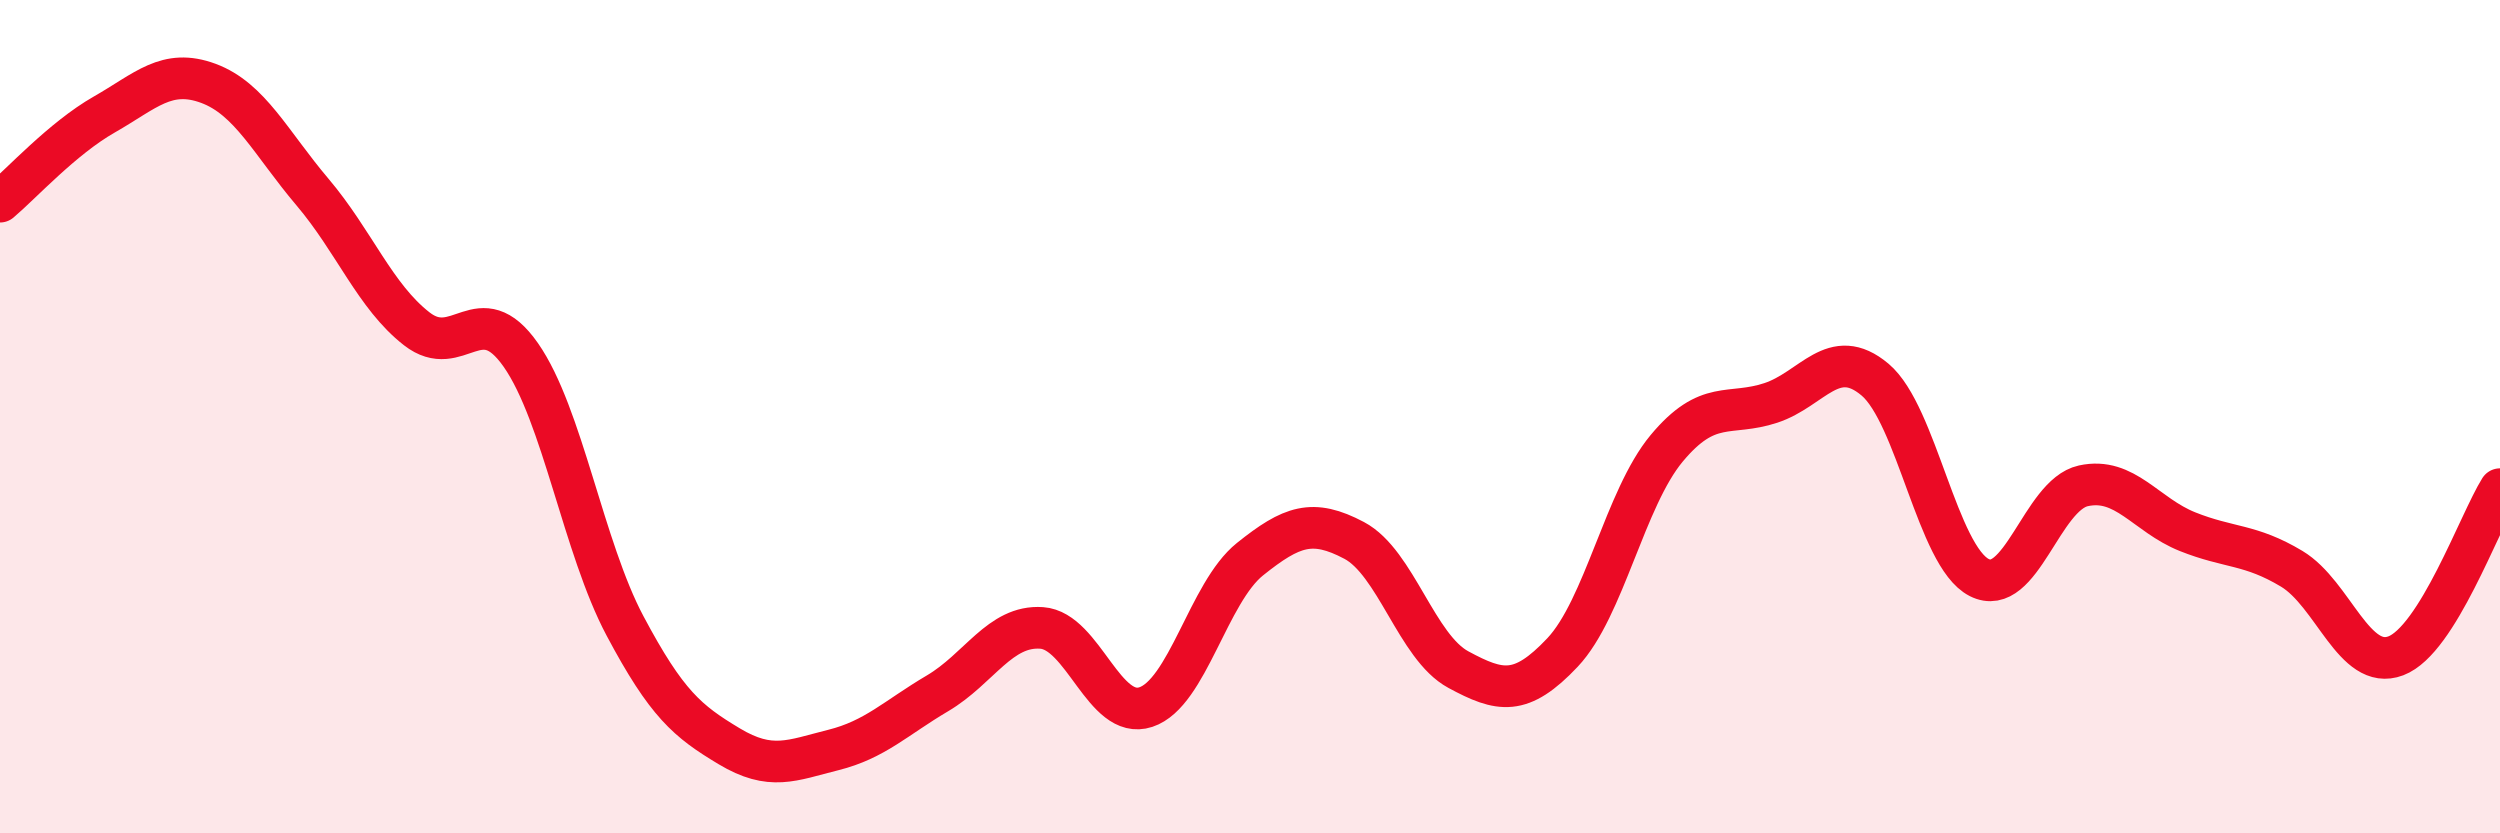
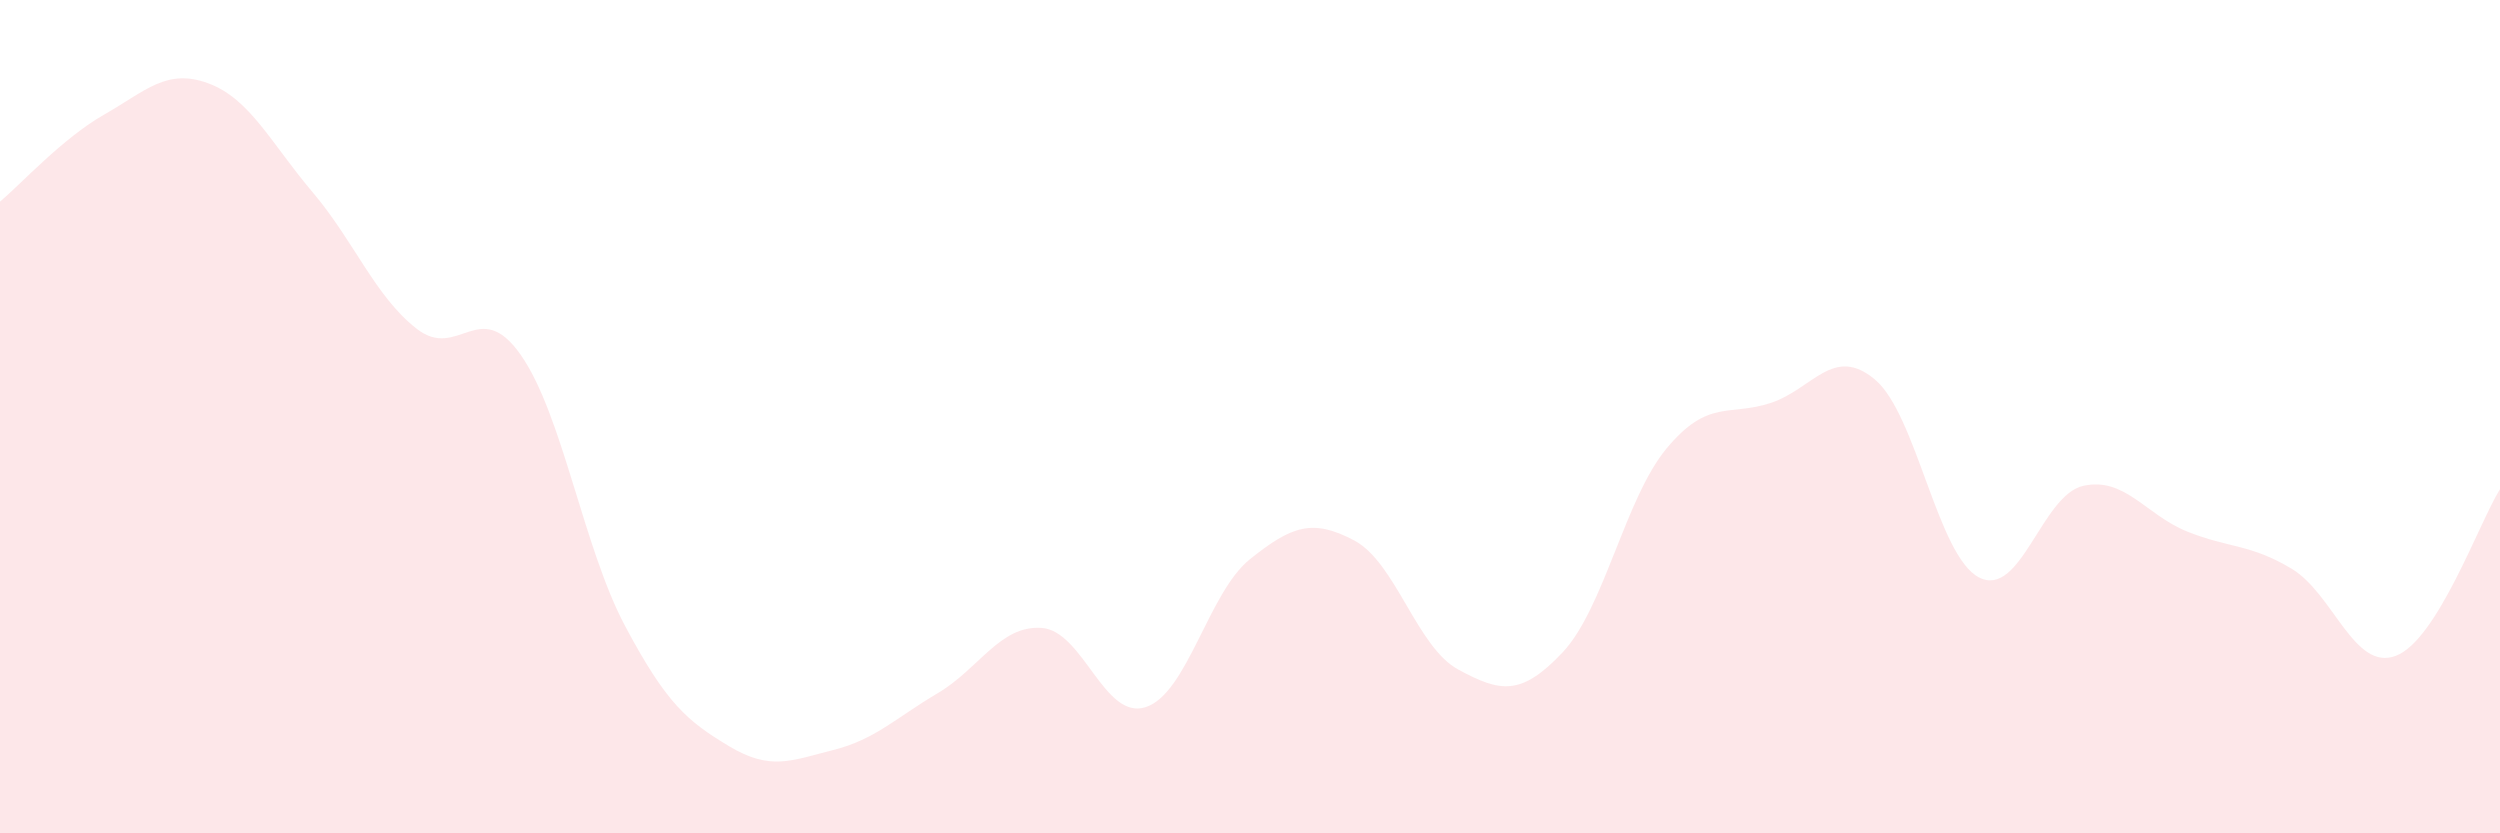
<svg xmlns="http://www.w3.org/2000/svg" width="60" height="20" viewBox="0 0 60 20">
  <path d="M 0,4.84 C 0.5,4.42 1.5,3.32 2.5,2.75 C 3.5,2.18 4,1.63 5,2 C 6,2.37 6.5,3.43 7.5,4.61 C 8.5,5.79 9,7.11 10,7.89 C 11,8.67 11.5,7.09 12.5,8.52 C 13.5,9.95 14,13.14 15,15.02 C 16,16.9 16.5,17.31 17.5,17.91 C 18.5,18.51 19,18.25 20,18 C 21,17.75 21.5,17.23 22.5,16.64 C 23.5,16.05 24,15 25,15.07 C 26,15.14 26.5,17.3 27.5,16.97 C 28.5,16.64 29,14.22 30,13.42 C 31,12.62 31.5,12.44 32.5,12.97 C 33.5,13.5 34,15.53 35,16.07 C 36,16.61 36.5,16.72 37.5,15.66 C 38.5,14.6 39,11.96 40,10.76 C 41,9.56 41.5,10 42.5,9.67 C 43.5,9.34 44,8.27 45,9.11 C 46,9.95 46.5,13.35 47.5,13.86 C 48.5,14.37 49,11.88 50,11.66 C 51,11.44 51.5,12.36 52.5,12.76 C 53.5,13.16 54,13.05 55,13.65 C 56,14.25 56.5,16.12 57.5,15.74 C 58.5,15.36 59.5,12.54 60,11.74L60 20L0 20Z" fill="#EB0A25" opacity="0.1" stroke-linecap="round" stroke-linejoin="round" />
-   <path d="M 0,4.84 C 0.5,4.42 1.5,3.32 2.5,2.75 C 3.5,2.18 4,1.63 5,2 C 6,2.37 6.5,3.43 7.5,4.61 C 8.5,5.79 9,7.11 10,7.89 C 11,8.67 11.5,7.09 12.5,8.52 C 13.5,9.95 14,13.14 15,15.02 C 16,16.9 16.5,17.31 17.5,17.91 C 18.5,18.51 19,18.25 20,18 C 21,17.75 21.5,17.23 22.5,16.64 C 23.5,16.05 24,15 25,15.07 C 26,15.14 26.5,17.3 27.5,16.97 C 28.5,16.64 29,14.22 30,13.42 C 31,12.62 31.5,12.44 32.5,12.97 C 33.5,13.5 34,15.53 35,16.07 C 36,16.61 36.5,16.72 37.5,15.66 C 38.5,14.6 39,11.96 40,10.76 C 41,9.56 41.5,10 42.5,9.67 C 43.5,9.34 44,8.27 45,9.11 C 46,9.95 46.5,13.35 47.5,13.86 C 48.5,14.37 49,11.88 50,11.66 C 51,11.44 51.5,12.36 52.5,12.76 C 53.5,13.16 54,13.05 55,13.65 C 56,14.25 56.5,16.12 57.5,15.74 C 58.5,15.36 59.5,12.54 60,11.74" stroke="#EB0A25" stroke-width="1" fill="none" stroke-linecap="round" stroke-linejoin="round" />
</svg>